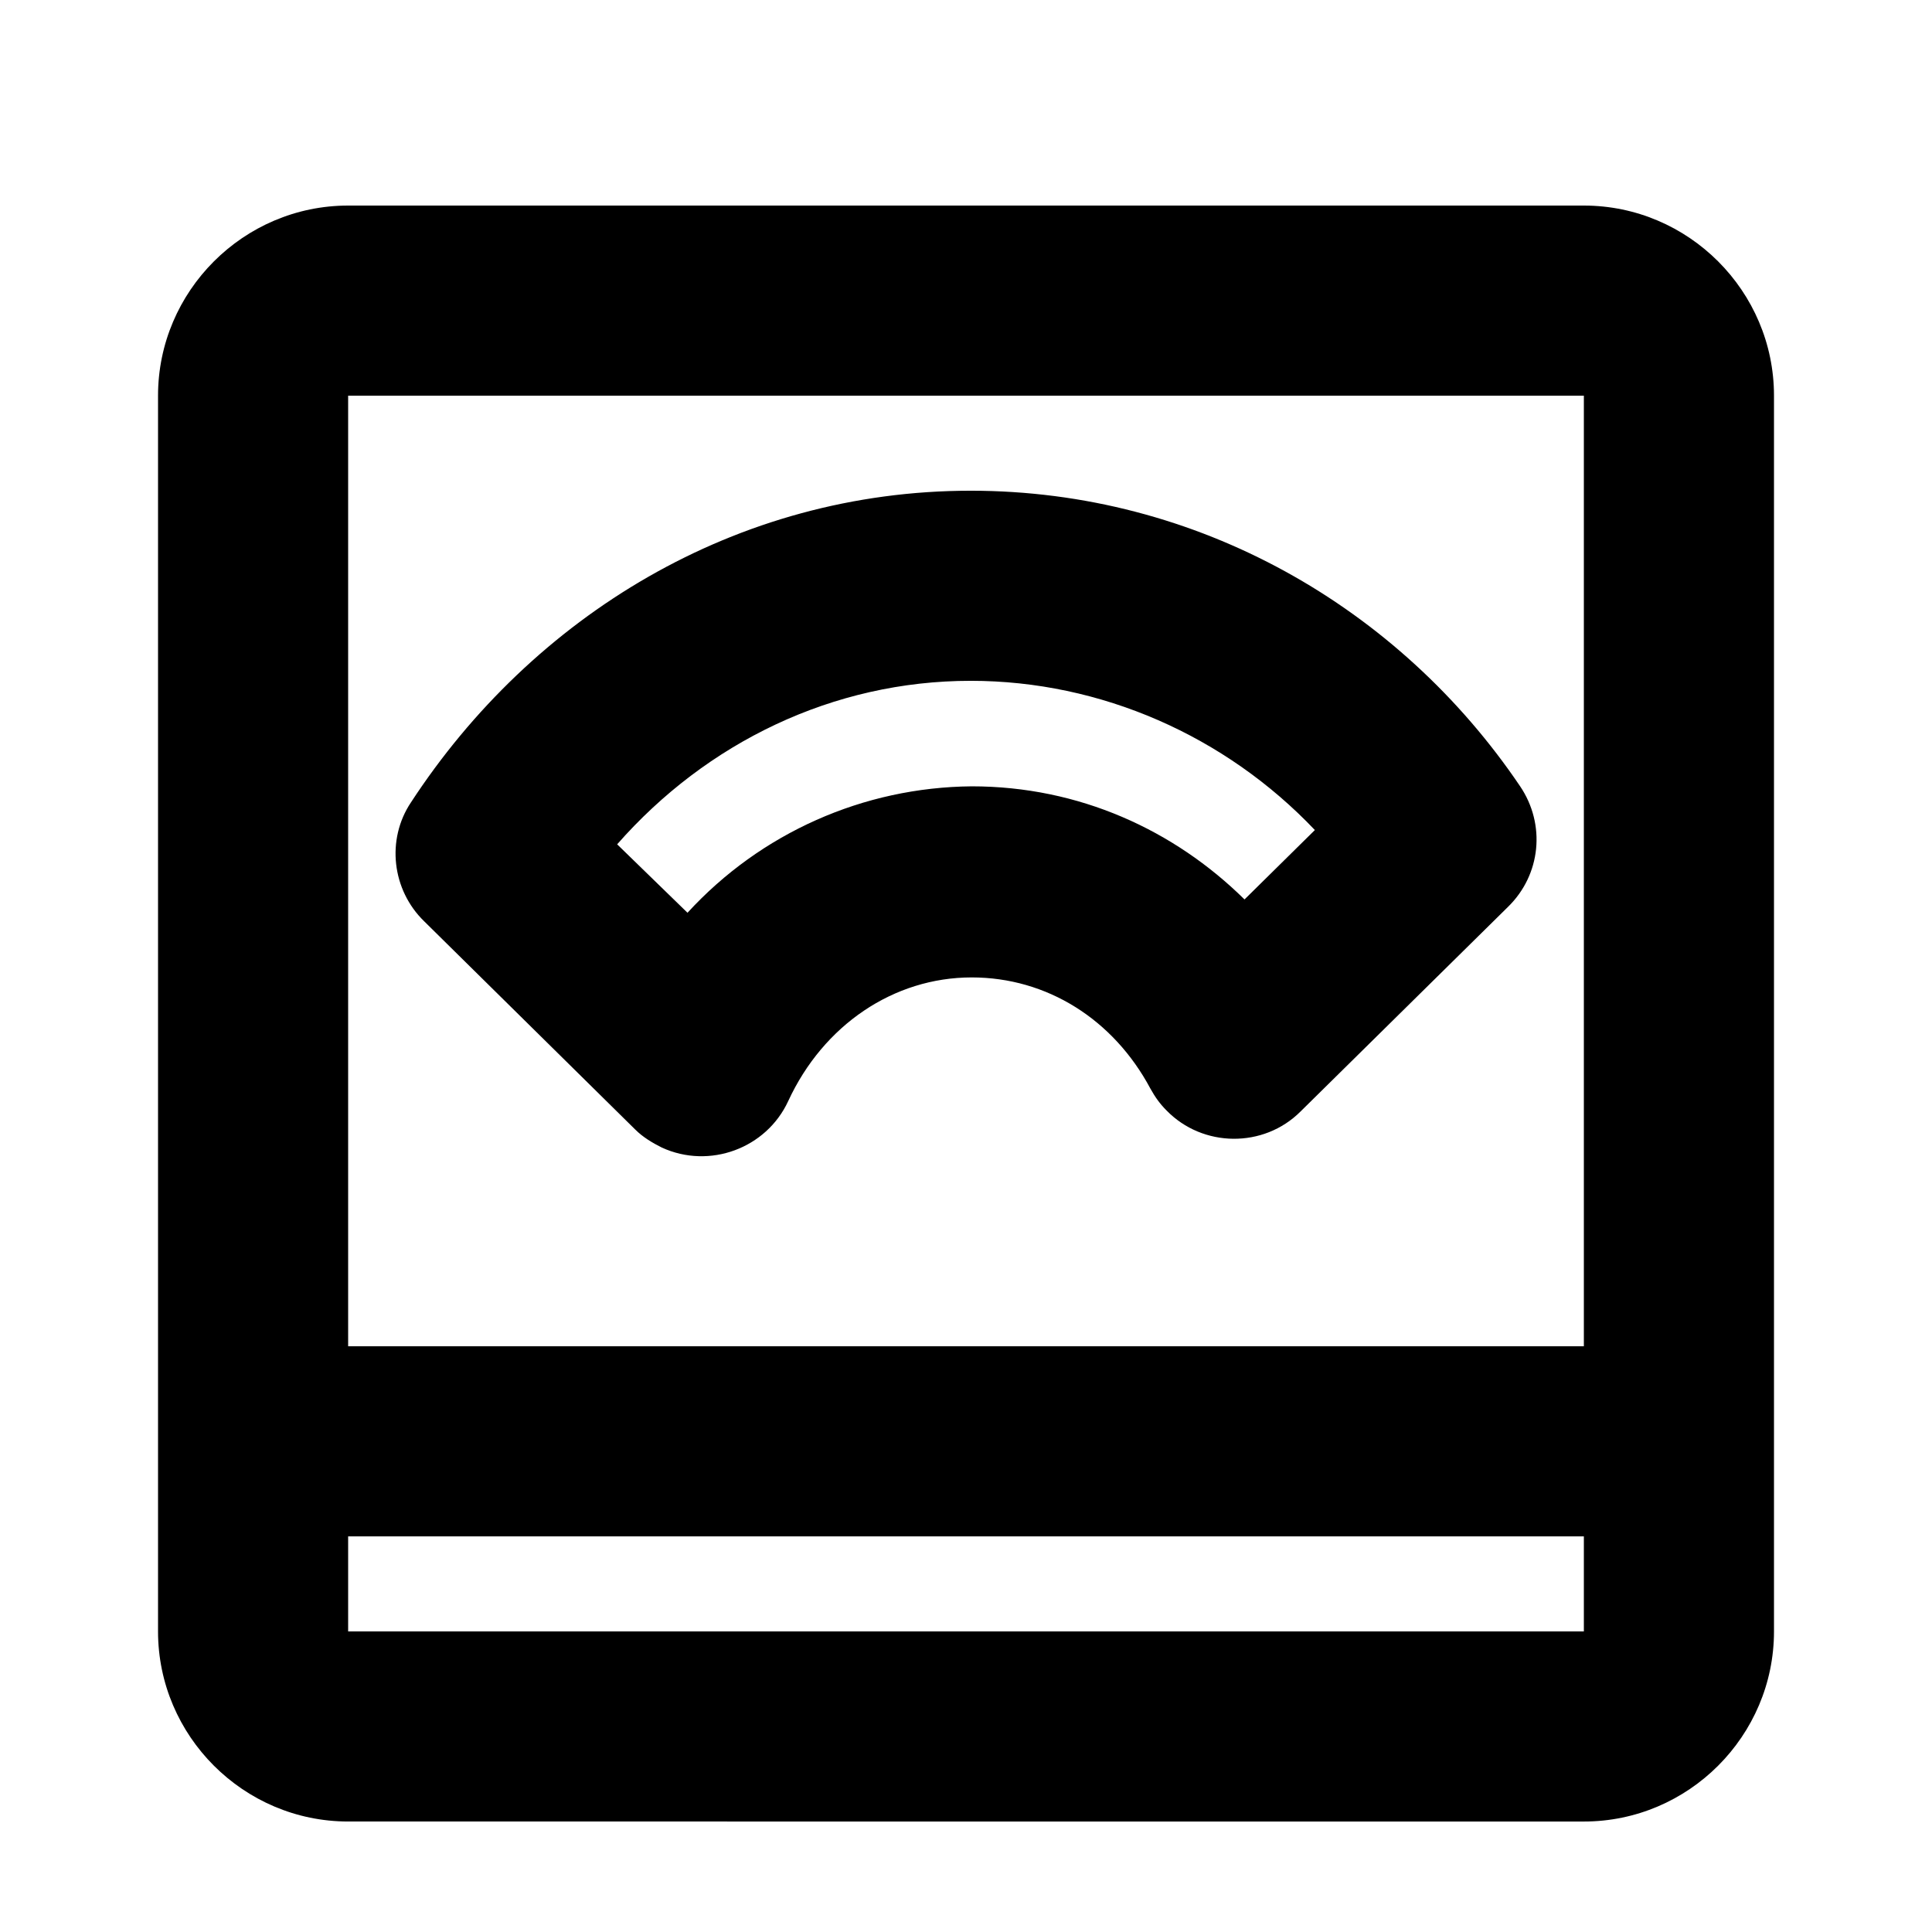
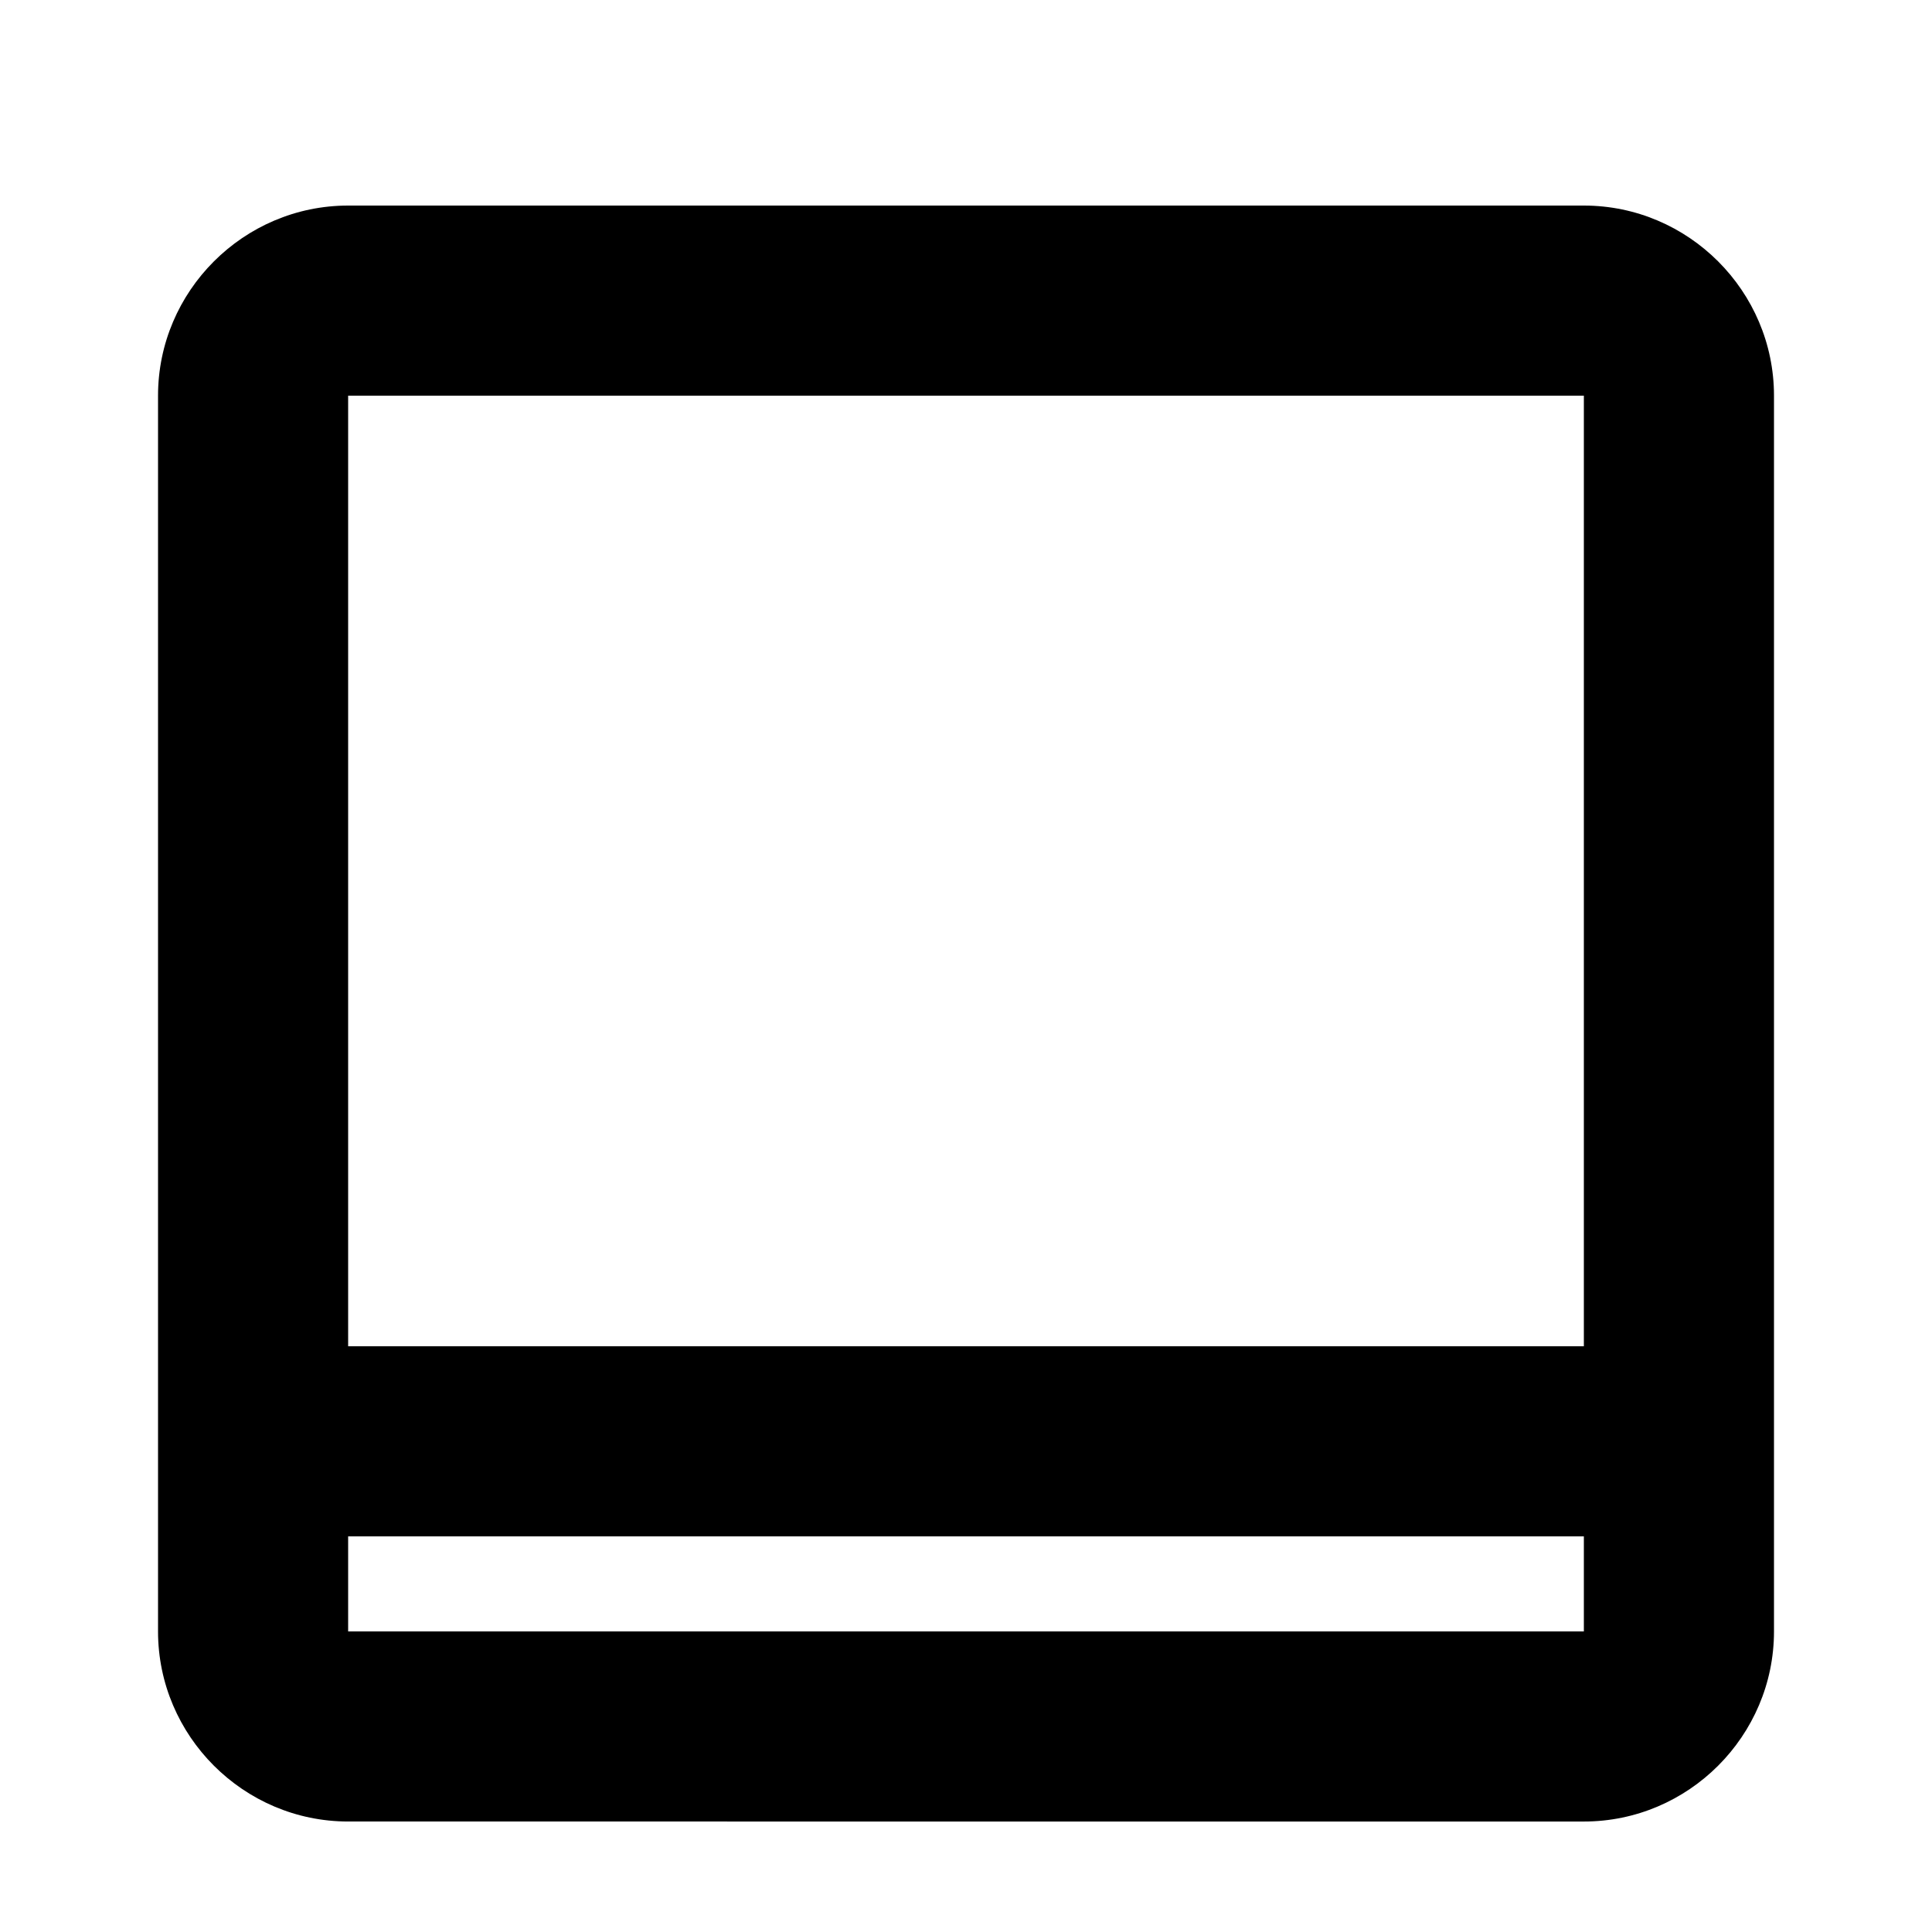
<svg xmlns="http://www.w3.org/2000/svg" fill="#000000" width="800px" height="800px" version="1.1" viewBox="144 144 512 512">
  <g>
-     <path d="m252.89 356.67c32.242-49.375 86.152-82.625 148.37-82.625 60.207 0 113.61 30.984 145.6 78.344 6.801 10.078 5.543 23.426-3.273 31.992l-54.914 54.16c-9.824 9.824-25.945 9.574-35.52-0.25-1.762-1.762-3.023-3.527-4.281-5.793-9.824-18.391-27.457-29.473-47.359-29.473-20.656 0-39.297 12.594-48.617 32.746-5.793 12.594-20.906 18.137-33.504 12.344-2.519-1.258-5.039-2.769-7.055-4.785l-55.922-55.172c-8.566-8.312-10.078-21.664-3.527-31.488zm54.664 11.082 18.641 18.137c19.398-21.16 46.602-33.25 75.32-33.504 28.465 0 53.656 11.586 72.297 29.977l18.641-18.391c-23.68-24.934-56.68-39.547-91.191-39.547-36.527 0-70.031 16.375-93.707 43.328z" />
-     <path d="m185.88 248.86c0-27.711 22.672-50.383 50.383-50.383h327.48c27.711 0 50.383 22.672 50.383 50.383v327.48c0 27.711-22.672 50.383-50.383 50.383l-327.48-0.004c-27.711 0-50.383-22.672-50.383-50.383v-327.47zm377.86 0h-327.48v251.91h327.48zm0 302.29h-327.48v25.191h327.48z" />
+     <path d="m185.88 248.86c0-27.711 22.672-50.383 50.383-50.383h327.48c27.711 0 50.383 22.672 50.383 50.383v327.48c0 27.711-22.672 50.383-50.383 50.383l-327.48-0.004c-27.711 0-50.383-22.672-50.383-50.383v-327.47zm377.86 0h-327.48v251.91h327.48zm0 302.29h-327.48v25.191h327.48" />
  </g>
</svg>